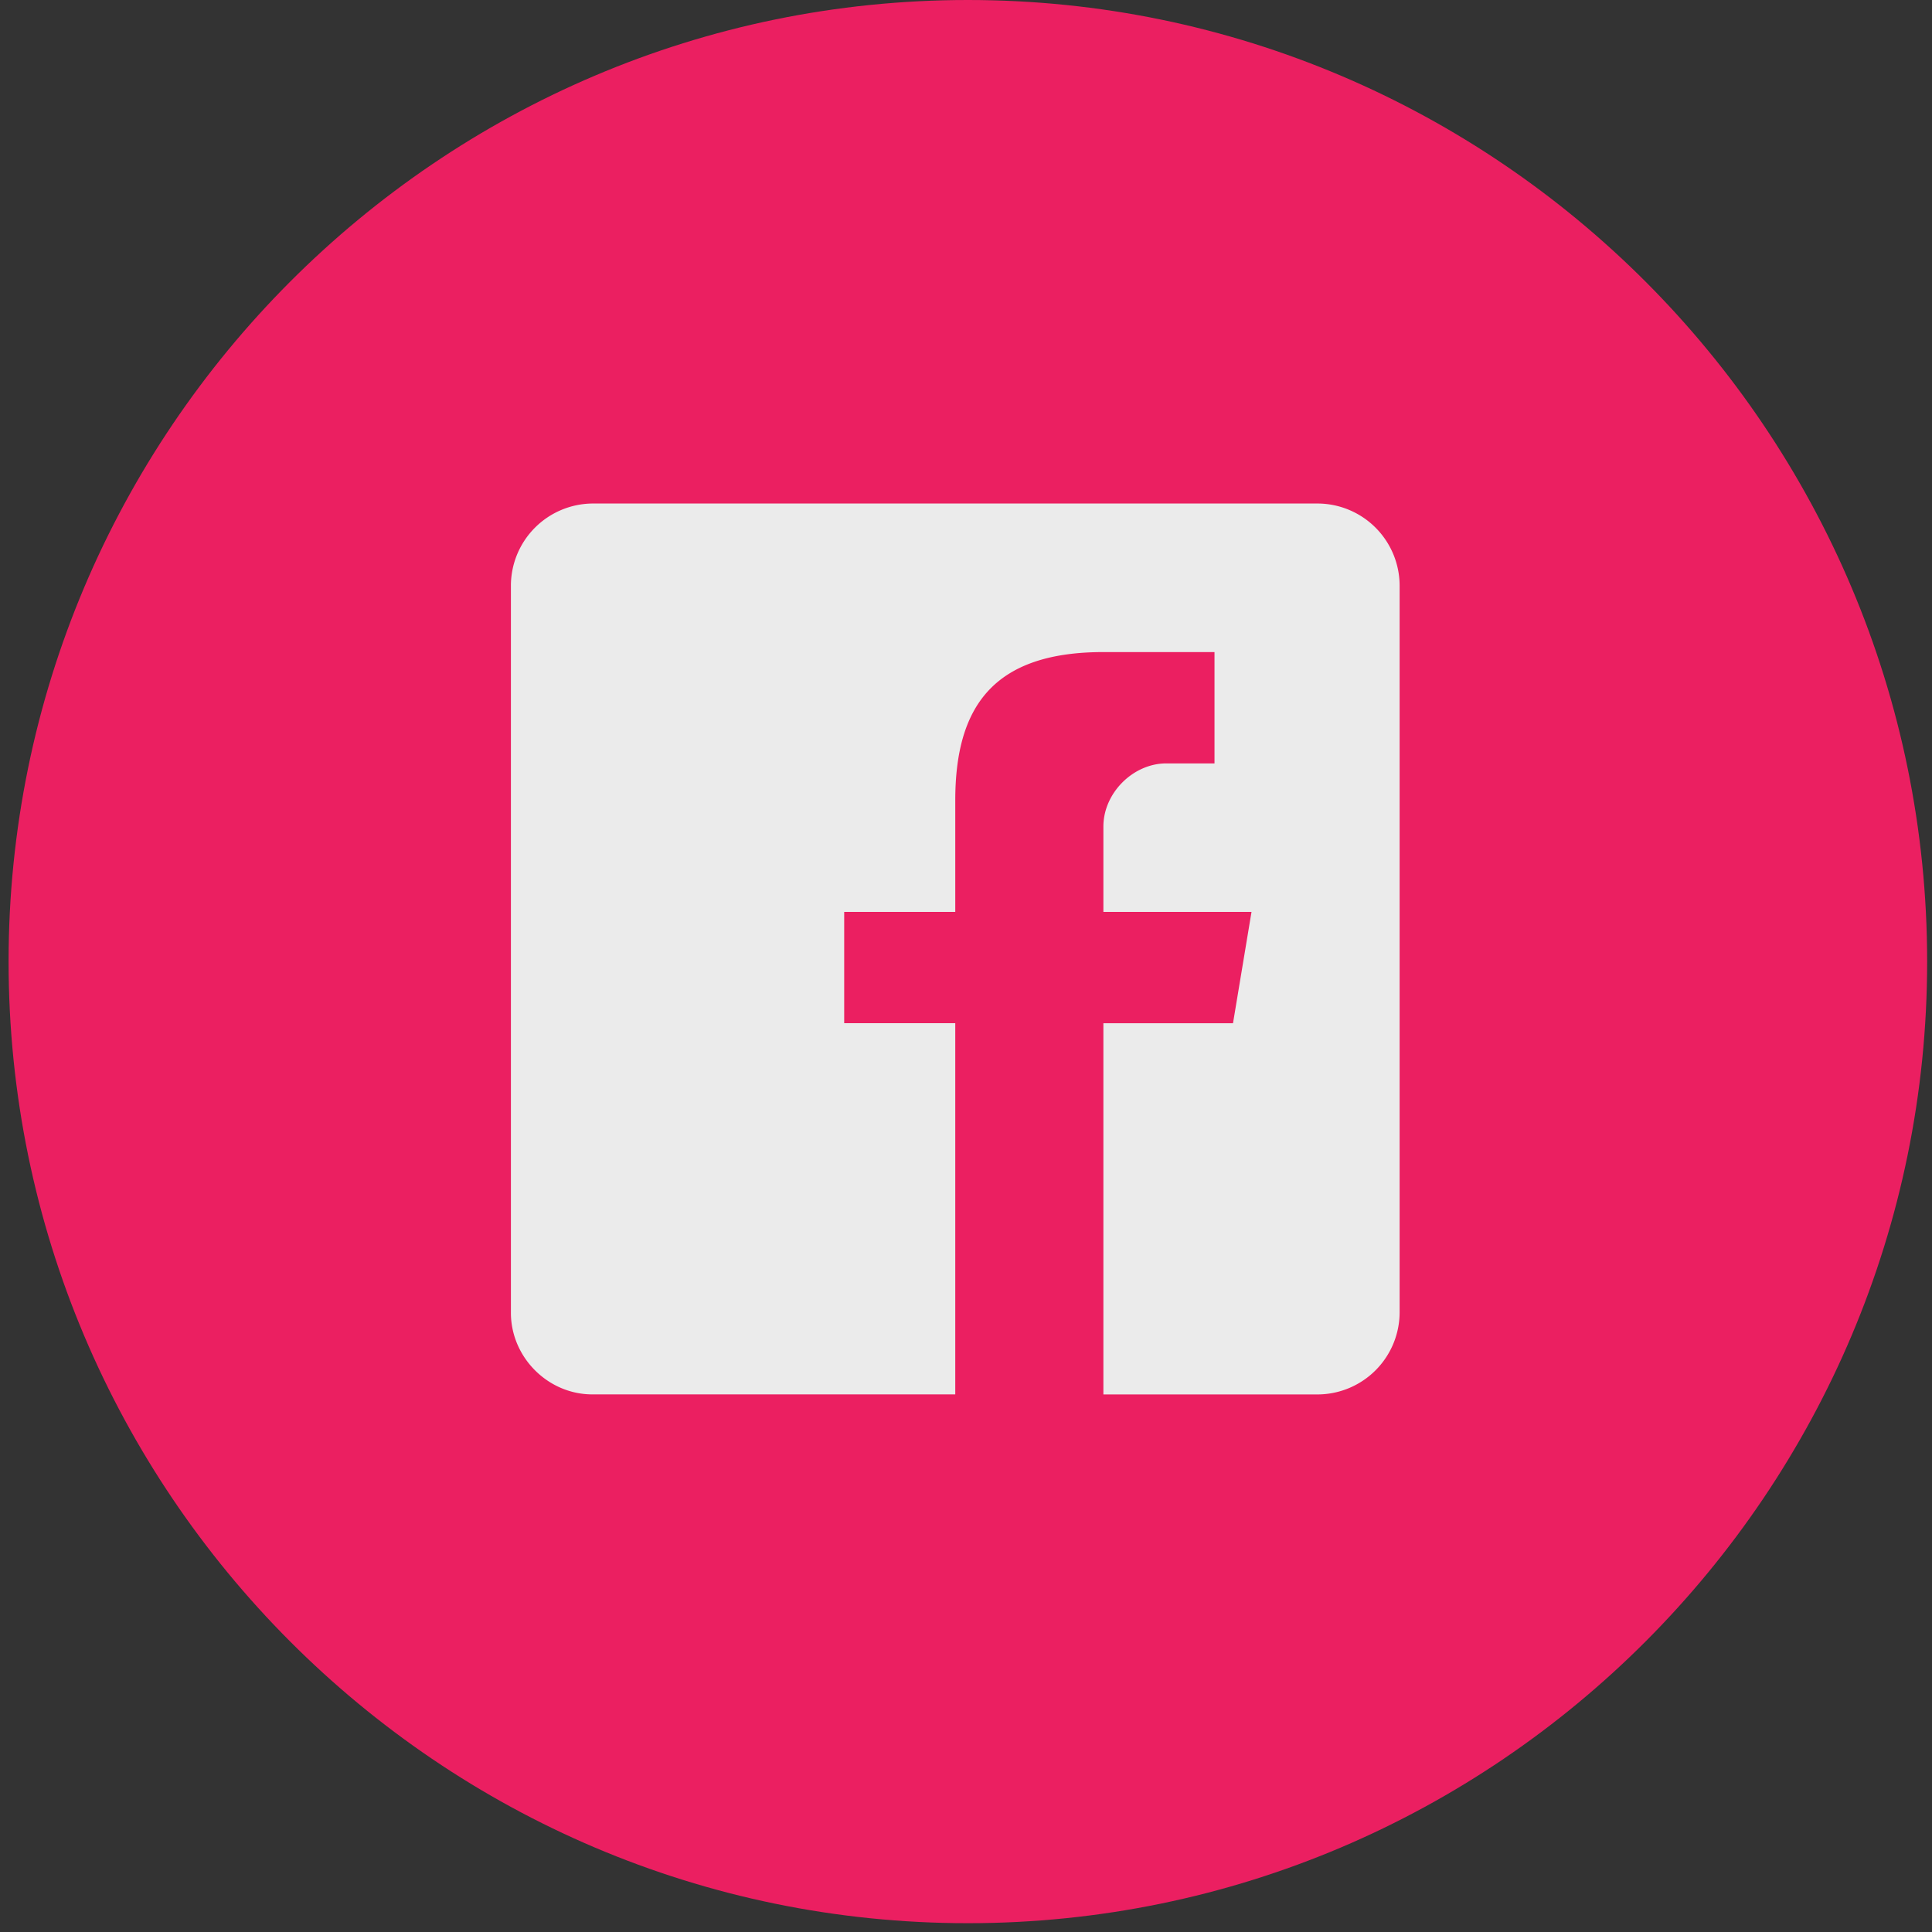
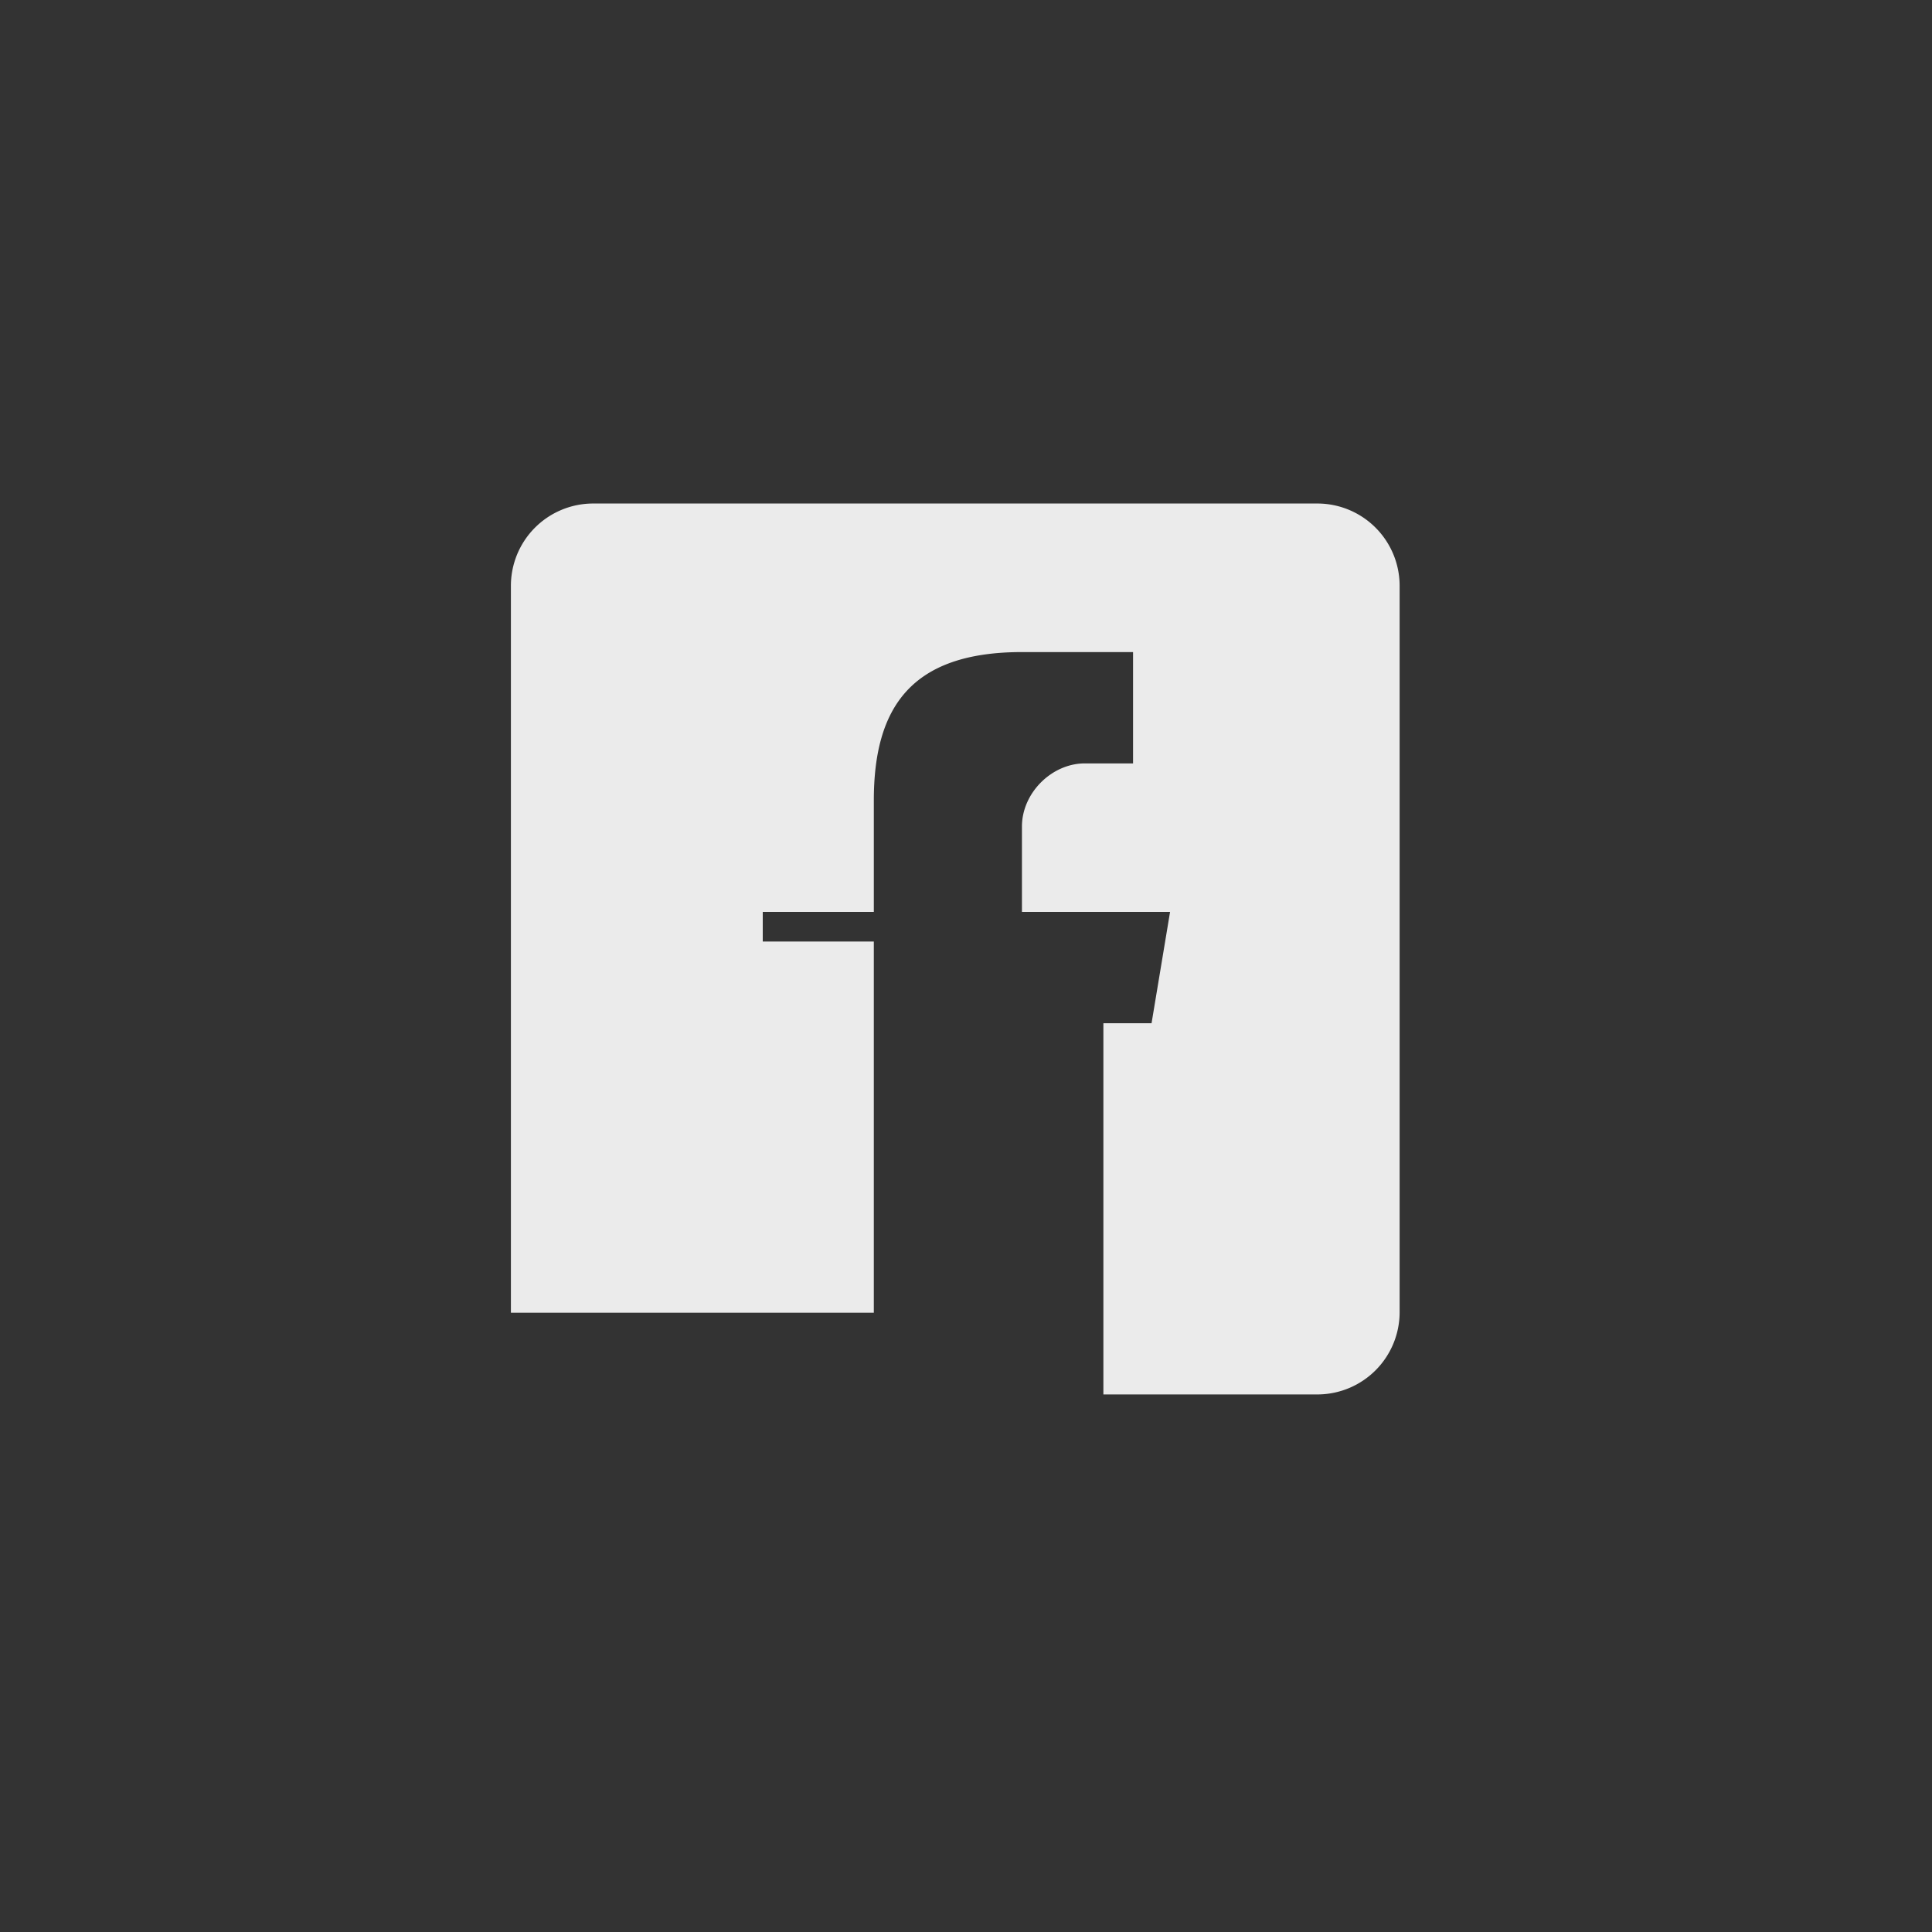
<svg xmlns="http://www.w3.org/2000/svg" width="45" height="45" viewBox="0 0 45 45">
  <rect x="0" y="0" width="45" height="45" fill="#333333" stroke="none" />
  <g fill="none" fill-rule="nonzero" opacity=".9">
-     <path fill="#FF1D66" d="M22.543 0C10.223 0 .2 10.048.2 22.397c0 12.35 10.023 22.398 22.343 22.398s22.344-10.049 22.344-22.398C44.887 10.047 34.864 0 22.543 0z" />
-     <path fill="#FFF" d="M30.702 11.728H13.797A1.917 1.917 0 0 0 11.9 13.63v16.946c0 1.038.862 1.902 1.897 1.902h8.453v-8.646h-2.587V21.24h2.587v-2.594c0-2.162.863-3.458 3.45-3.458h2.588v2.593h-1.122c-.776 0-1.466.692-1.466 1.47v1.989h3.45l-.431 2.593H25.7v8.646h5.003a1.917 1.917 0 0 0 1.897-1.902V13.63a1.917 1.917 0 0 0-1.898-1.902z" />
+     <path fill="#FFF" d="M30.702 11.728H13.797A1.917 1.917 0 0 0 11.9 13.63v16.946h8.453v-8.646h-2.587V21.24h2.587v-2.594c0-2.162.863-3.458 3.45-3.458h2.588v2.593h-1.122c-.776 0-1.466.692-1.466 1.47v1.989h3.45l-.431 2.593H25.7v8.646h5.003a1.917 1.917 0 0 0 1.897-1.902V13.63a1.917 1.917 0 0 0-1.898-1.902z" />
  </g>
</svg>